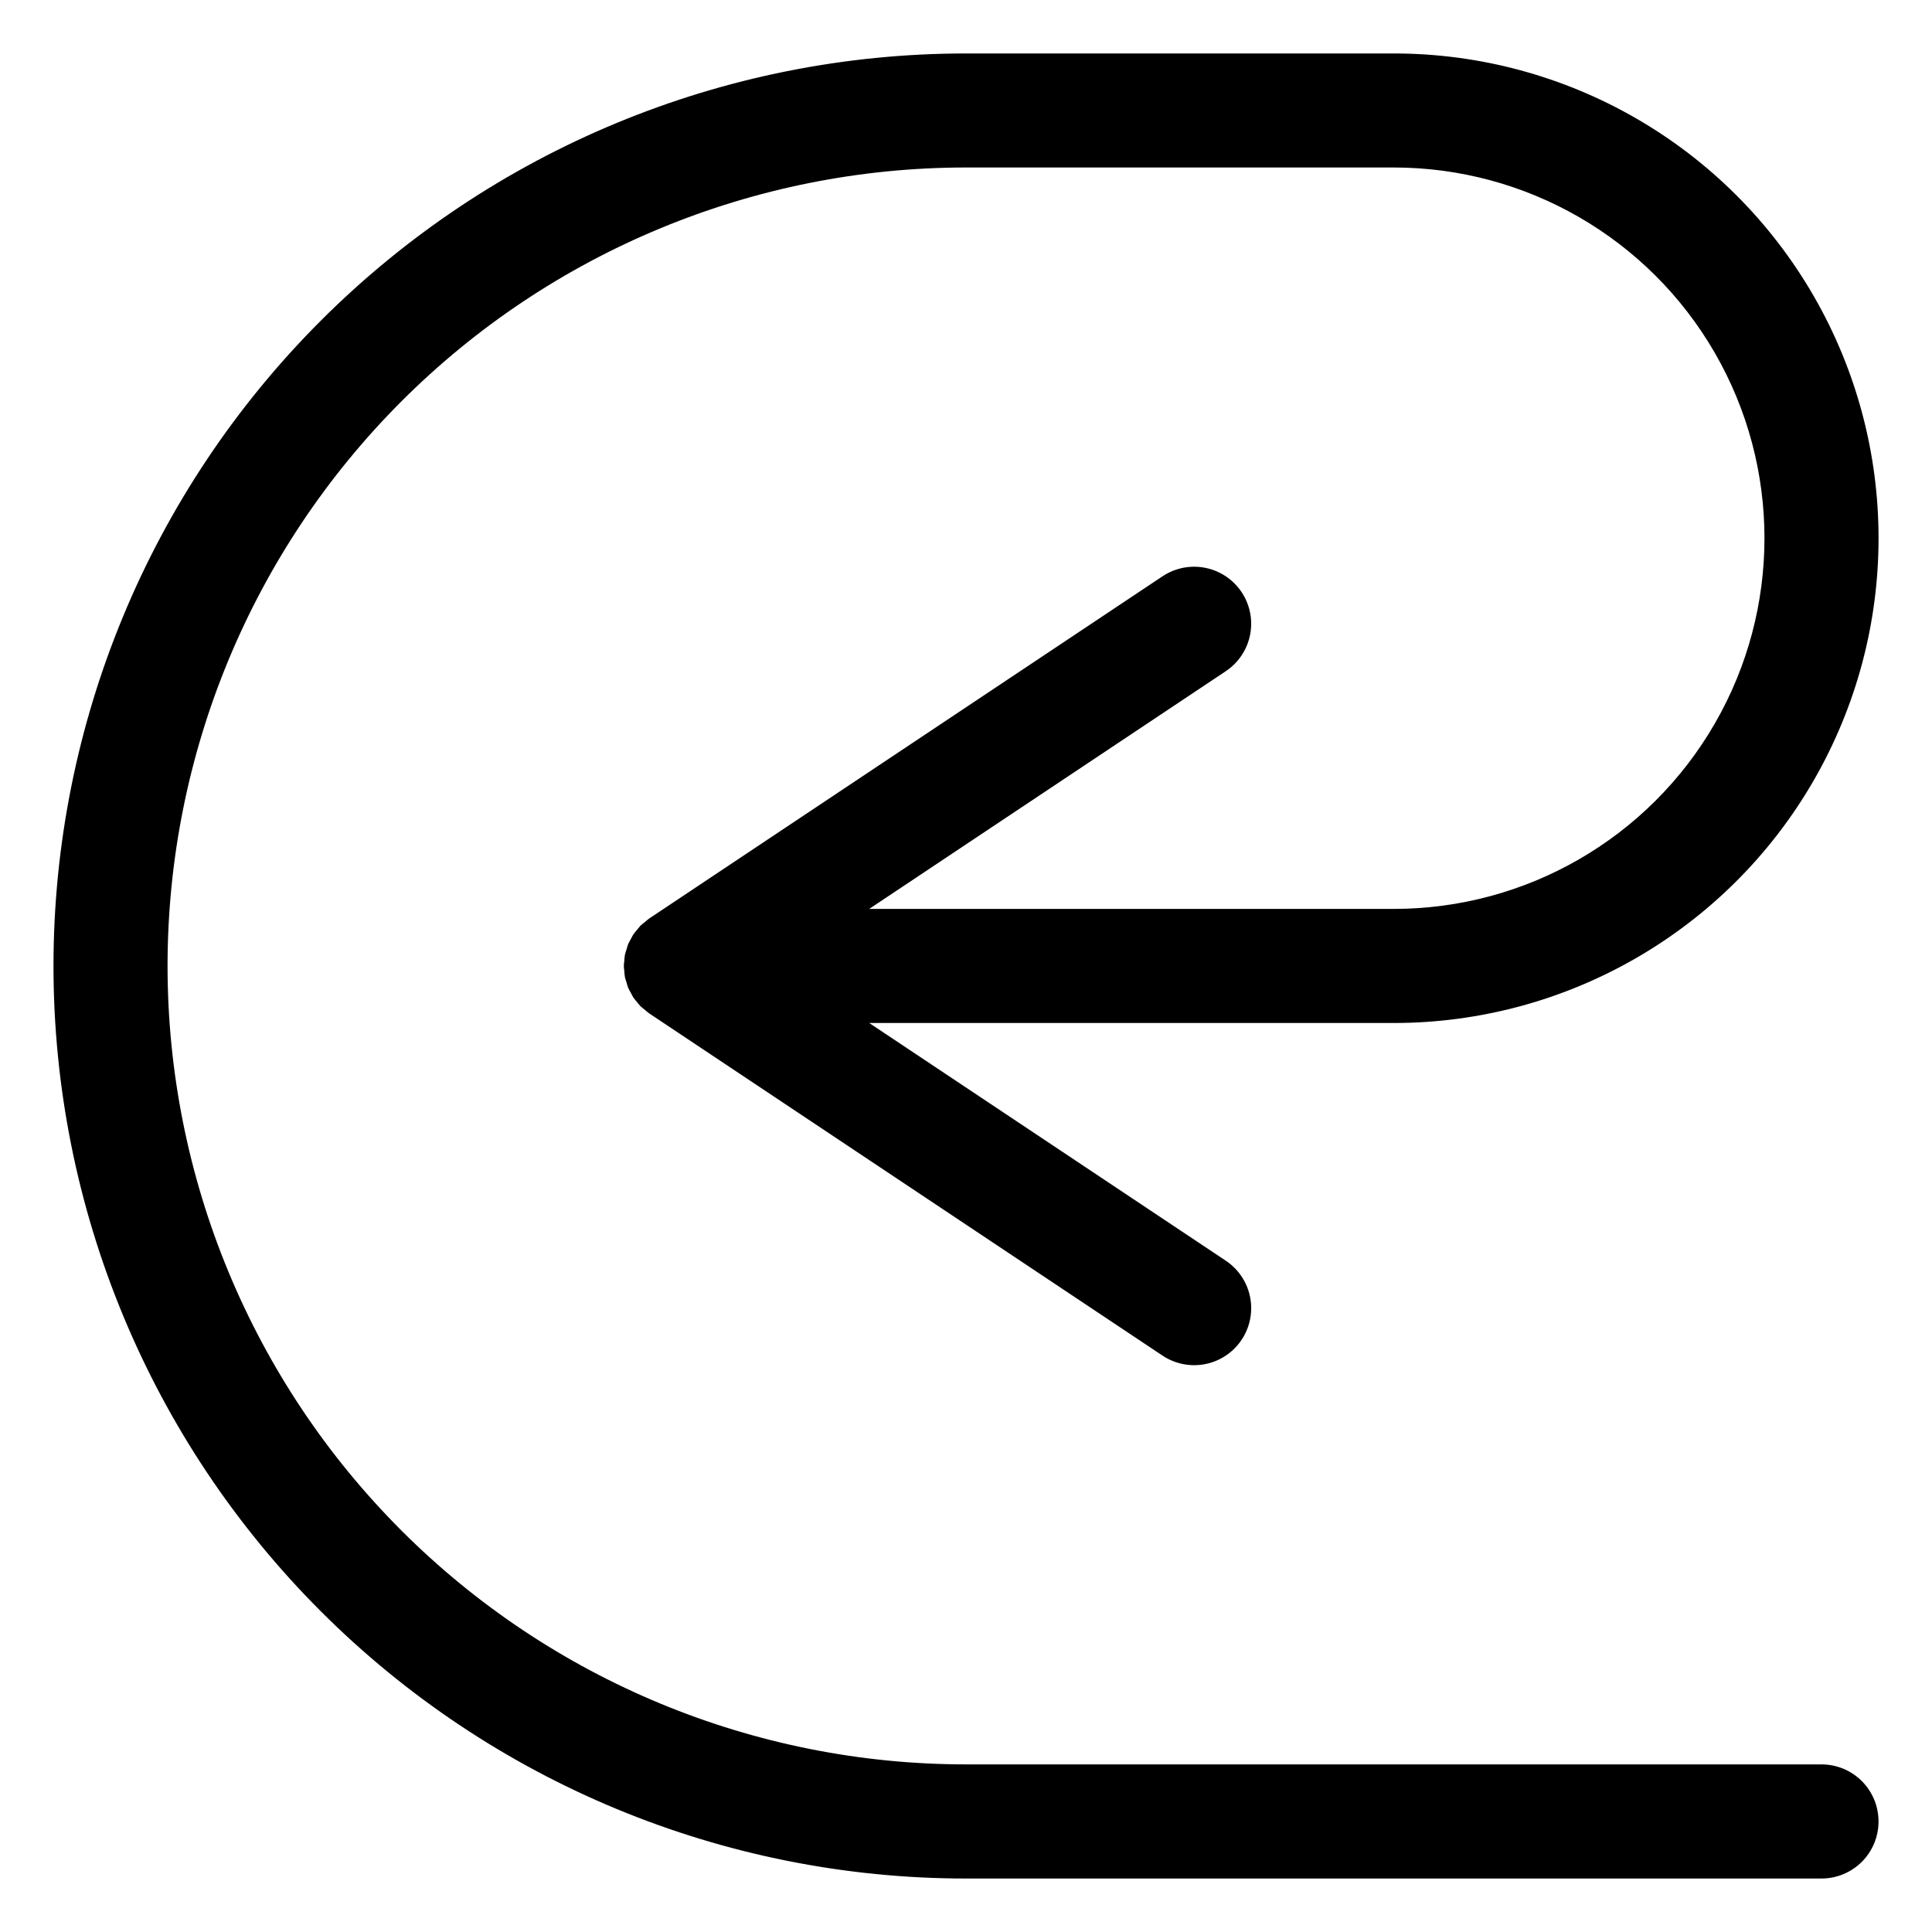
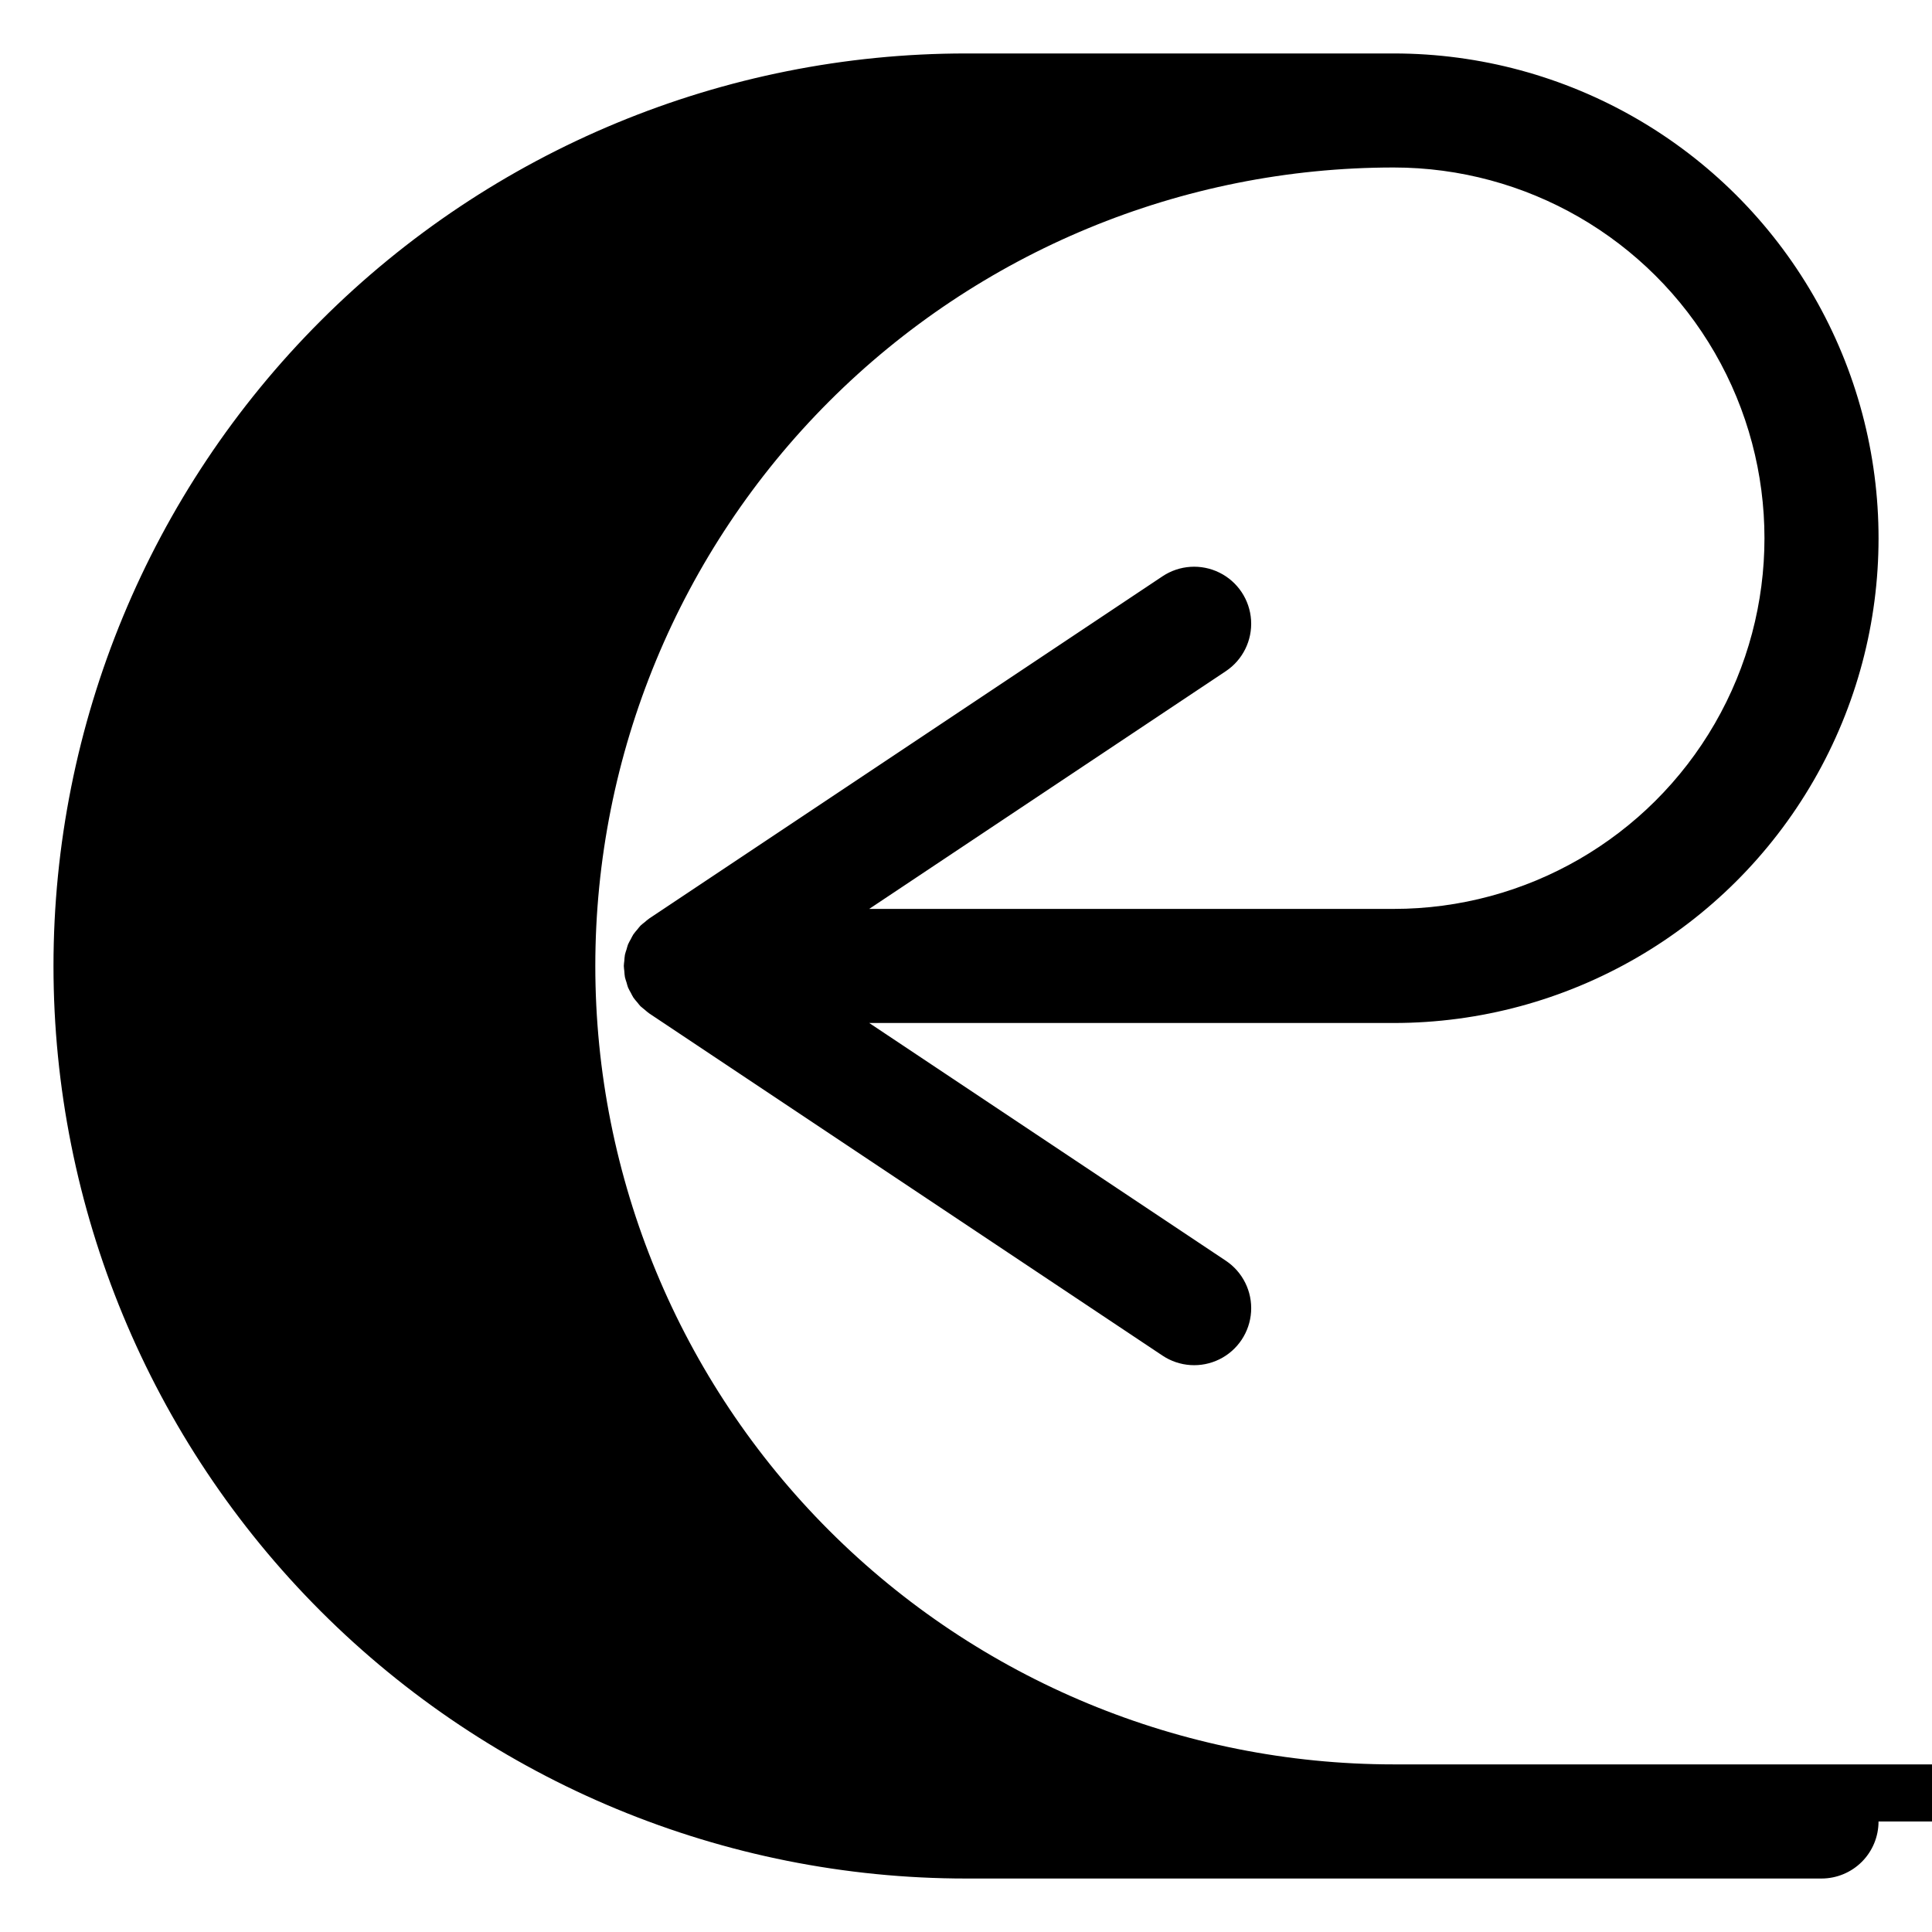
<svg xmlns="http://www.w3.org/2000/svg" fill="#000000" width="800px" height="800px" version="1.1" viewBox="144 144 512 512">
-   <path d="m641.83 626.71c0 4.012-1.594 7.856-4.426 10.691-2.836 2.832-6.68 4.426-10.691 4.426h-226.71c-64.137 0-125.65-25.48-171-70.832-45.352-45.352-70.828-106.86-70.828-171s25.477-125.65 70.828-171 106.86-70.828 171-70.828h113.36c45.898 0 88.309 24.484 111.26 64.234s22.949 88.723 0 128.47c-22.949 39.746-65.359 64.234-111.26 64.234h-139.01l94.496 62.996c4.492 2.996 7.047 8.16 6.699 13.547-0.348 5.391-3.543 10.184-8.383 12.578-4.844 2.391-10.59 2.019-15.086-0.973l-136.03-90.688-0.02-0.016c-0.383-0.258-0.711-0.578-1.07-0.871-0.281-0.227-0.562-0.438-0.828-0.684-0.129-0.121-0.277-0.215-0.402-0.34-0.305-0.309-0.543-0.66-0.816-0.988l-0.004-0.004c-0.367-0.406-0.715-0.828-1.035-1.27l-0.016-0.02-0.008-0.016c-0.258-0.387-0.438-0.812-0.656-1.219-0.262-0.438-0.5-0.891-0.715-1.355l-0.039-0.082c-0.168-0.406-0.246-0.832-0.375-1.25l-0.023-0.078c-0.141-0.465-0.324-0.914-0.422-1.398l-0.012-0.074v0.004c-0.078-0.512-0.133-1.027-0.156-1.547-0.039-0.445-0.125-0.887-0.129-1.332l-0.004-0.035 0.004-0.035c0-0.449 0.086-0.887 0.129-1.332v-0.004c0.023-0.516 0.078-1.031 0.156-1.547l0.012-0.074c0.098-0.484 0.281-0.934 0.422-1.398l0.023-0.078c0.129-0.418 0.211-0.84 0.375-1.25l0.039-0.082v0.004c0.215-0.465 0.453-0.918 0.715-1.355 0.219-0.406 0.398-0.832 0.656-1.219l0.008-0.016 0.02-0.023v0.004c0.32-0.441 0.664-0.863 1.031-1.27 0.277-0.328 0.512-0.684 0.816-0.988l0.043-0.043c0.328-0.328 0.707-0.582 1.059-0.875 0.383-0.348 0.785-0.672 1.203-0.977l0.02-0.016 0.023-0.016 0.074-0.051 135.93-90.621c4.496-2.996 10.242-3.367 15.086-0.973 4.84 2.391 8.035 7.188 8.383 12.574 0.348 5.391-2.207 10.555-6.699 13.547l-94.496 62.996h139.01c35.098 0 67.531-18.723 85.082-49.121 17.547-30.395 17.547-67.844 0-98.242-17.551-30.395-49.984-49.121-85.082-49.121h-113.36c-56.121 0-109.94 22.293-149.62 61.977s-61.977 93.504-61.977 149.62c0 56.117 22.293 109.94 61.977 149.62 39.684 39.684 93.504 61.977 149.62 61.977h226.71c4.012 0 7.856 1.594 10.691 4.426 2.832 2.836 4.426 6.68 4.426 10.688z" />
+   <path d="m641.83 626.71c0 4.012-1.594 7.856-4.426 10.691-2.836 2.832-6.68 4.426-10.691 4.426h-226.71c-64.137 0-125.65-25.48-171-70.832-45.352-45.352-70.828-106.86-70.828-171s25.477-125.65 70.828-171 106.86-70.828 171-70.828h113.36c45.898 0 88.309 24.484 111.26 64.234s22.949 88.723 0 128.47c-22.949 39.746-65.359 64.234-111.26 64.234h-139.01l94.496 62.996c4.492 2.996 7.047 8.16 6.699 13.547-0.348 5.391-3.543 10.184-8.383 12.578-4.844 2.391-10.59 2.019-15.086-0.973l-136.03-90.688-0.02-0.016c-0.383-0.258-0.711-0.578-1.07-0.871-0.281-0.227-0.562-0.438-0.828-0.684-0.129-0.121-0.277-0.215-0.402-0.34-0.305-0.309-0.543-0.66-0.816-0.988l-0.004-0.004c-0.367-0.406-0.715-0.828-1.035-1.27l-0.016-0.02-0.008-0.016c-0.258-0.387-0.438-0.812-0.656-1.219-0.262-0.438-0.5-0.891-0.715-1.355l-0.039-0.082c-0.168-0.406-0.246-0.832-0.375-1.25l-0.023-0.078c-0.141-0.465-0.324-0.914-0.422-1.398l-0.012-0.074v0.004c-0.078-0.512-0.133-1.027-0.156-1.547-0.039-0.445-0.125-0.887-0.129-1.332l-0.004-0.035 0.004-0.035c0-0.449 0.086-0.887 0.129-1.332v-0.004c0.023-0.516 0.078-1.031 0.156-1.547l0.012-0.074c0.098-0.484 0.281-0.934 0.422-1.398l0.023-0.078c0.129-0.418 0.211-0.84 0.375-1.25l0.039-0.082v0.004c0.215-0.465 0.453-0.918 0.715-1.355 0.219-0.406 0.398-0.832 0.656-1.219l0.008-0.016 0.02-0.023v0.004c0.32-0.441 0.664-0.863 1.031-1.27 0.277-0.328 0.512-0.684 0.816-0.988l0.043-0.043c0.328-0.328 0.707-0.582 1.059-0.875 0.383-0.348 0.785-0.672 1.203-0.977l0.02-0.016 0.023-0.016 0.074-0.051 135.93-90.621c4.496-2.996 10.242-3.367 15.086-0.973 4.84 2.391 8.035 7.188 8.383 12.574 0.348 5.391-2.207 10.555-6.699 13.547l-94.496 62.996h139.01c35.098 0 67.531-18.723 85.082-49.121 17.547-30.395 17.547-67.844 0-98.242-17.551-30.395-49.984-49.121-85.082-49.121c-56.121 0-109.94 22.293-149.62 61.977s-61.977 93.504-61.977 149.62c0 56.117 22.293 109.94 61.977 149.62 39.684 39.684 93.504 61.977 149.62 61.977h226.71c4.012 0 7.856 1.594 10.691 4.426 2.832 2.836 4.426 6.68 4.426 10.688z" />
</svg>